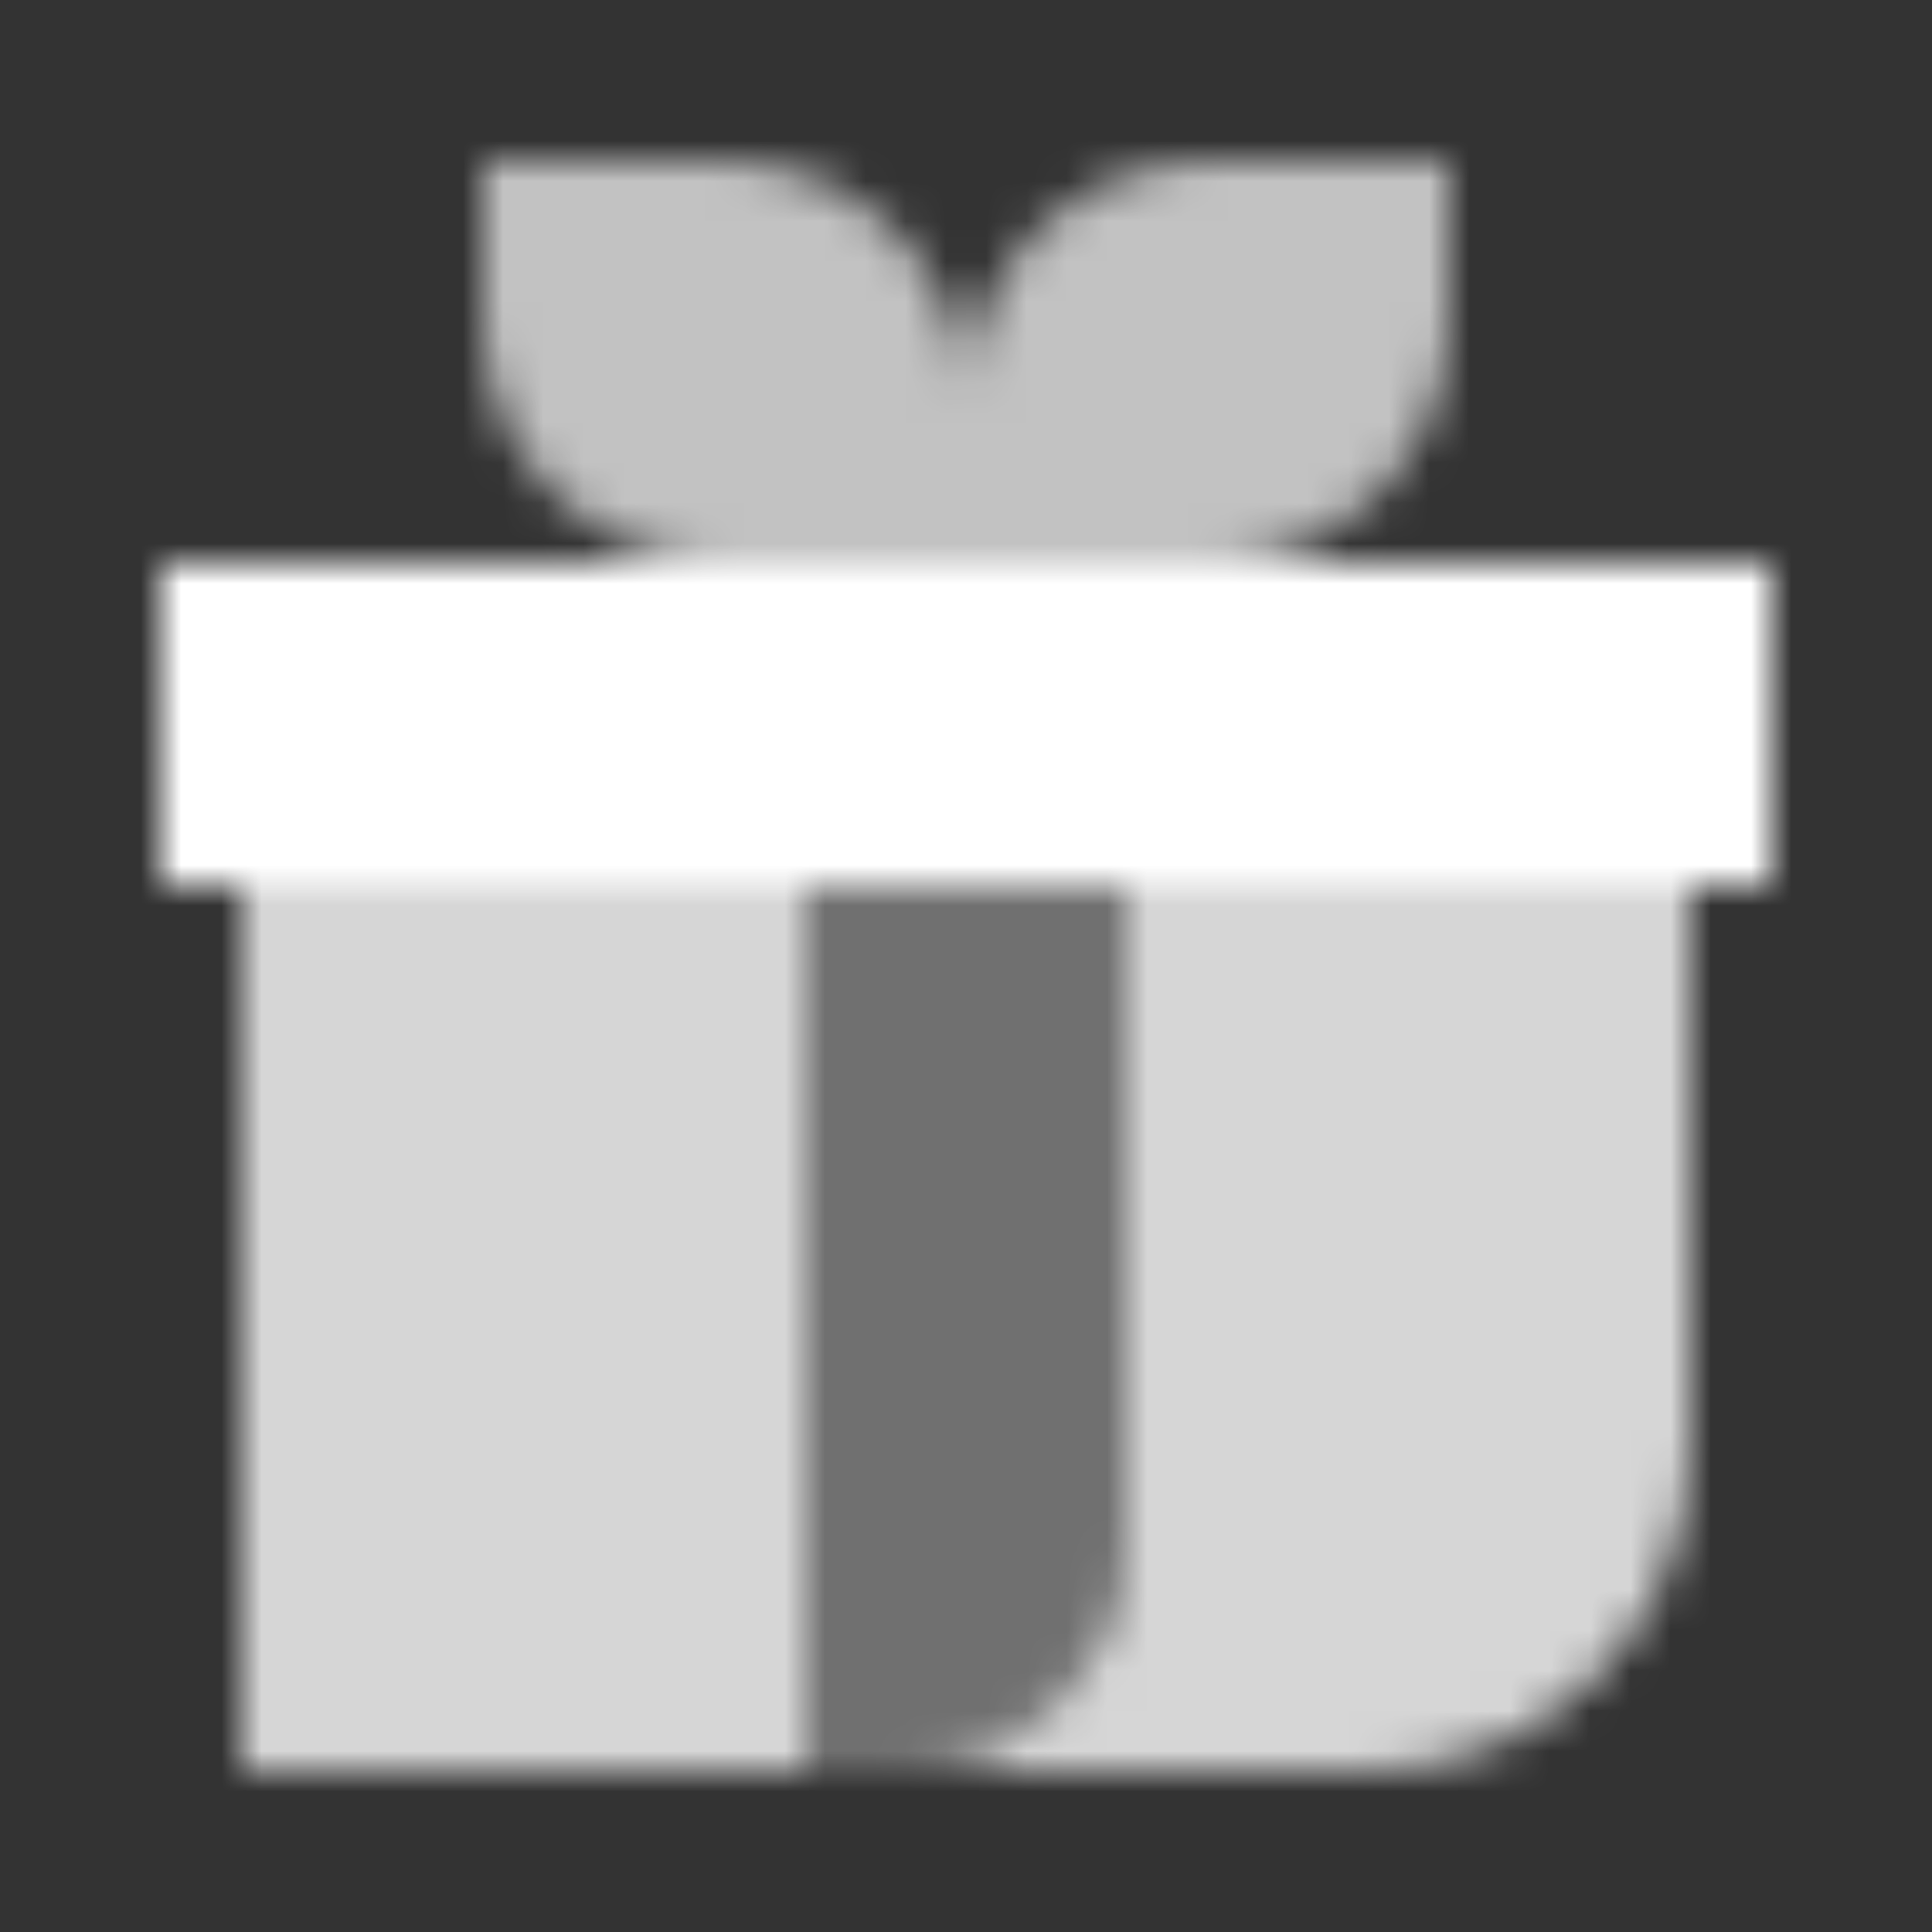
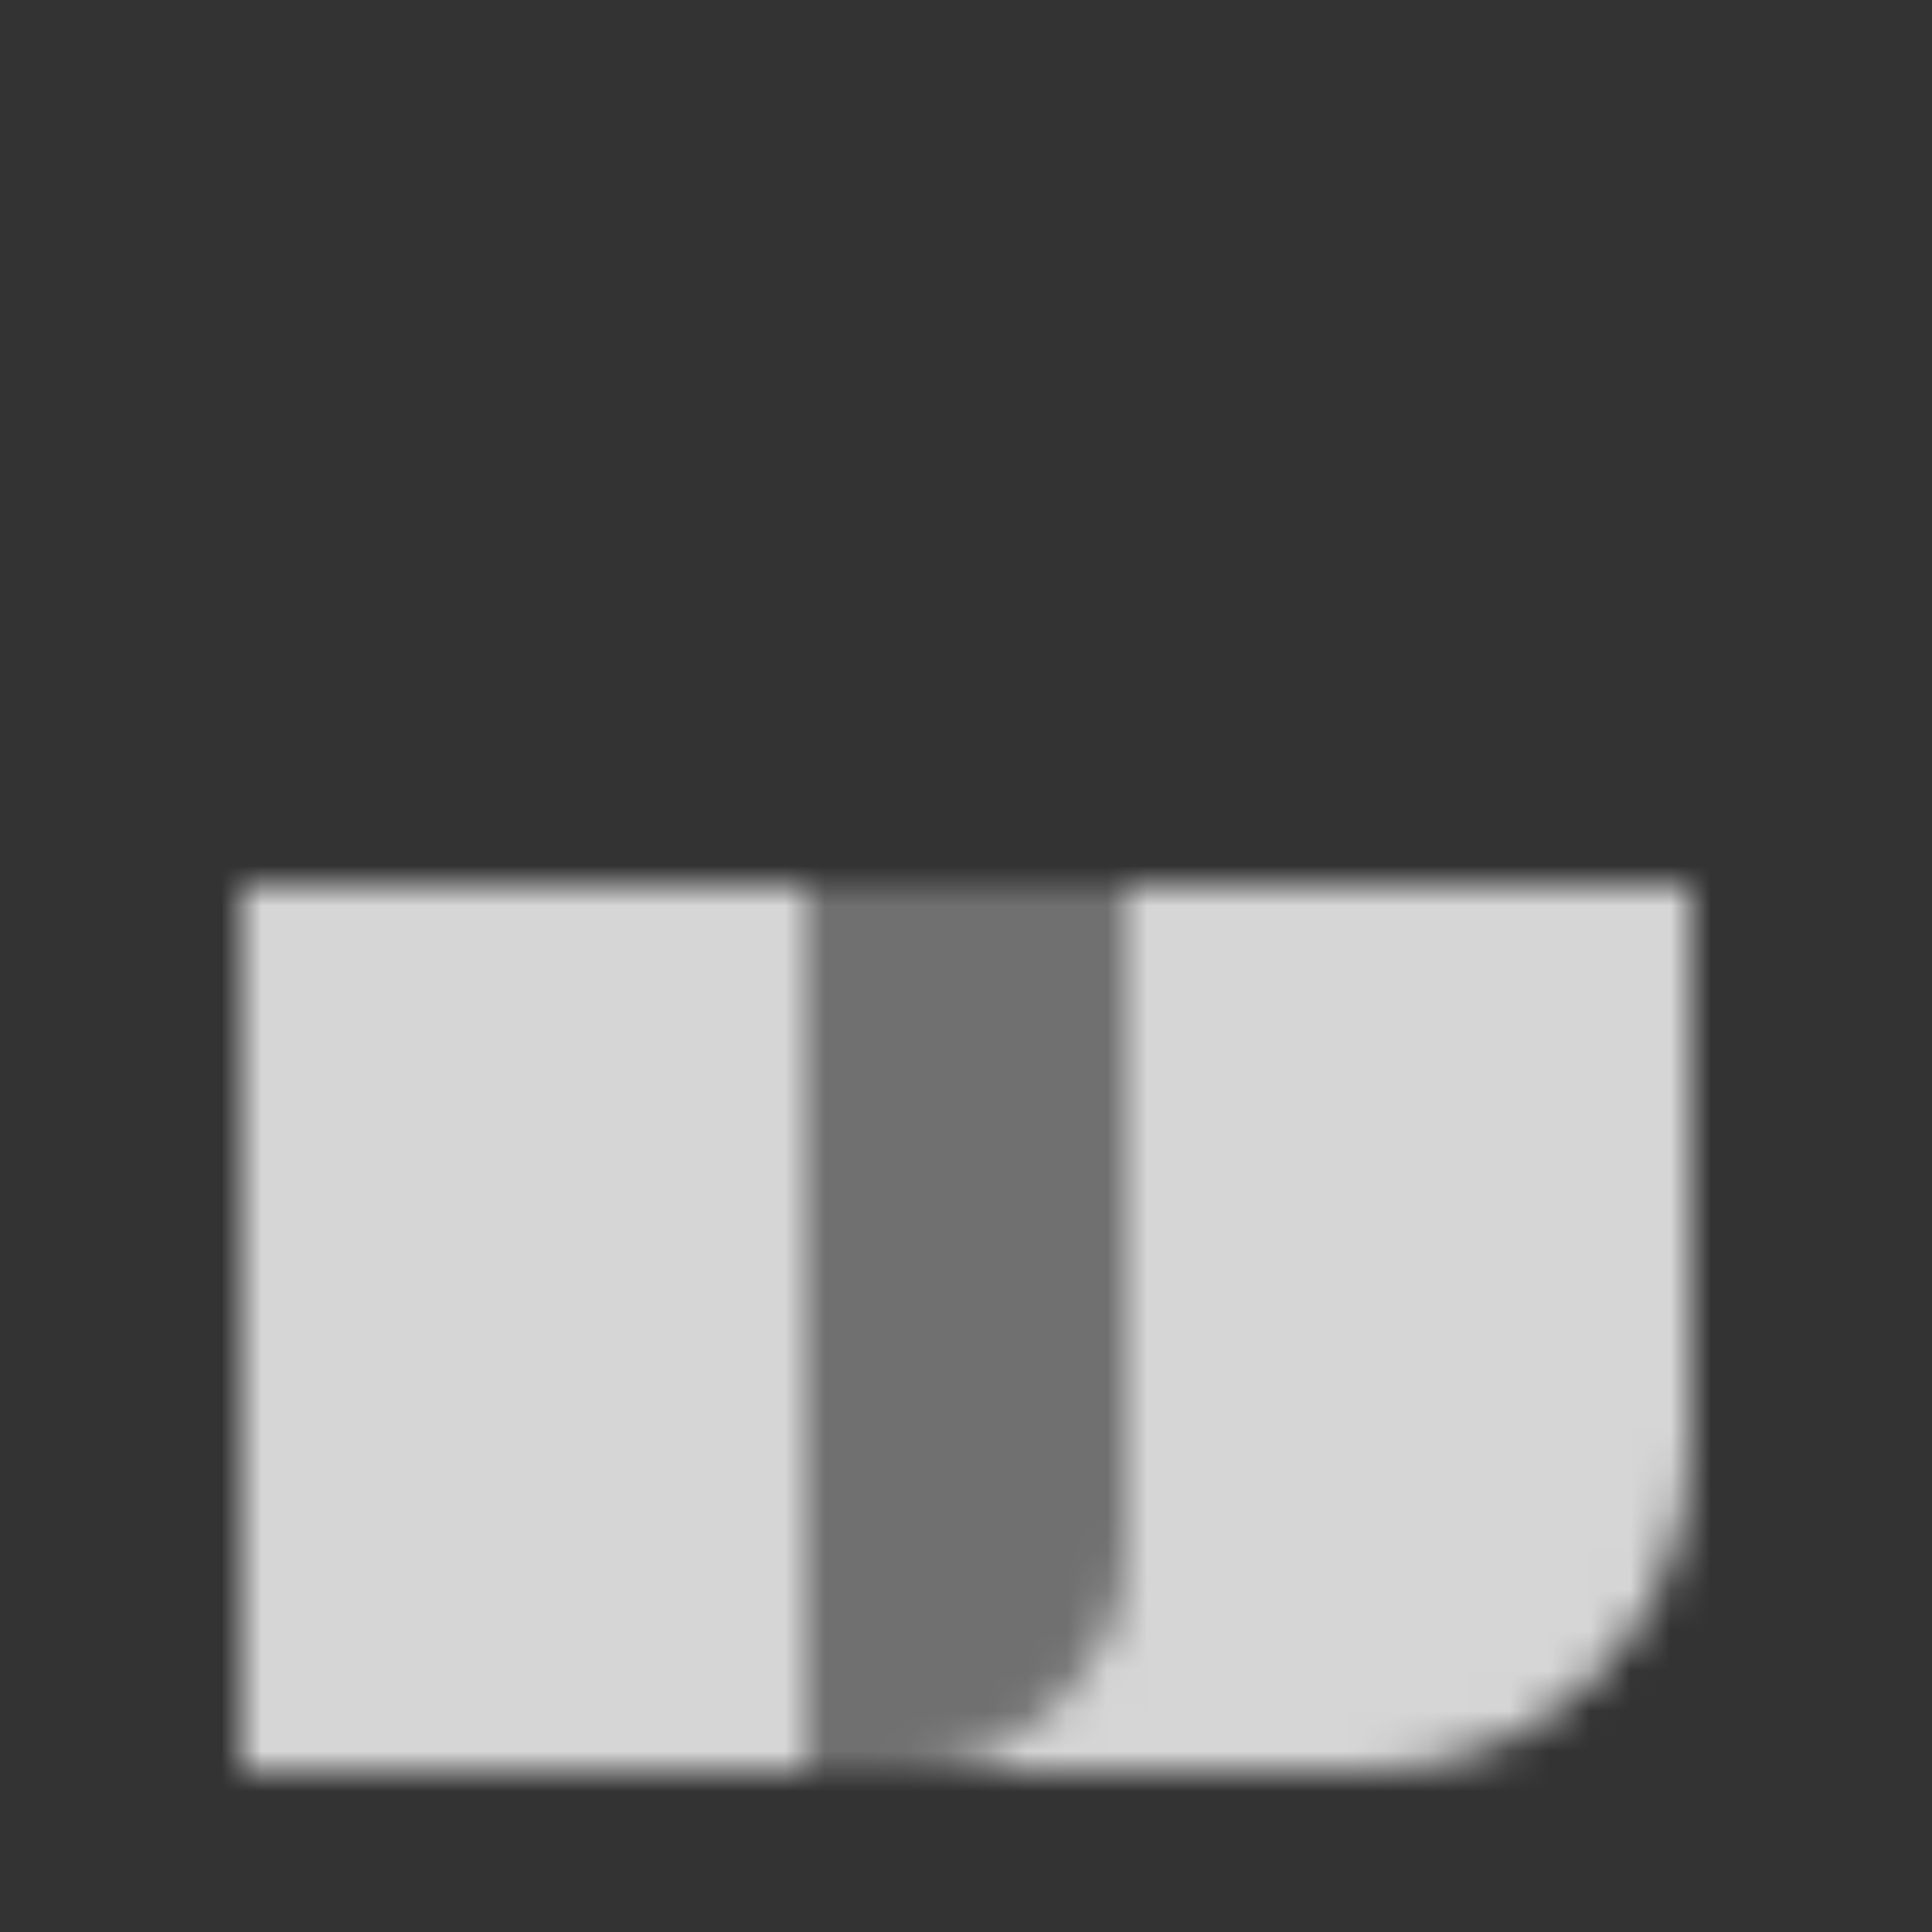
<svg xmlns="http://www.w3.org/2000/svg" width="48" height="48" viewBox="0 0 48 48" fill="none">
  <rect x="0" y="0" width="48" height="48" fill="#333333" stroke="none" />
  <mask id="mask0_5635_15539" style="mask-type:alpha" maskUnits="userSpaceOnUse" x="4" y="4" width="40" height="40">
-     <path d="M4 14V22H44V14H4Z" fill="black" />
-     <path opacity="0.7" fill-rule="evenodd" clip-rule="evenodd" d="M14.182 4H12V8C12 11.314 14.686 14 18 14H24H30C33.314 14 36 11.314 36 8V4H30C26.686 4 24 6.686 24 10C24 6.686 21.314 4 18 4H14.182Z" fill="black" />
    <path opacity="0.8" fill-rule="evenodd" clip-rule="evenodd" d="M20 22H6V44H20V22ZM28 22V38C28 41.314 25.314 44 22 44H34C38.418 44 42 40.418 42 36V22H28Z" fill="black" />
    <path opacity="0.3" d="M28 22H20V44H22C25.314 44 28 41.314 28 38V22Z" fill="black" />
  </mask>
  <g mask="url(#mask0_5635_15539)">
    <path d="M0 0H48V48H0V0Z" fill="white" />
  </g>
</svg>